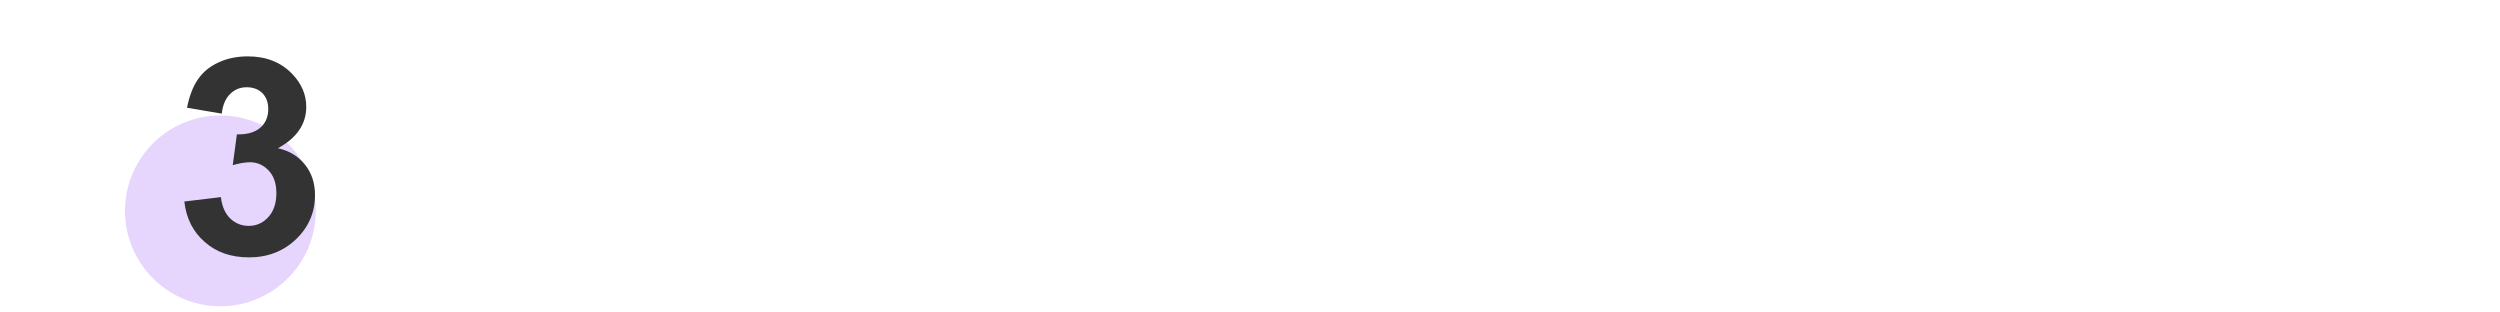
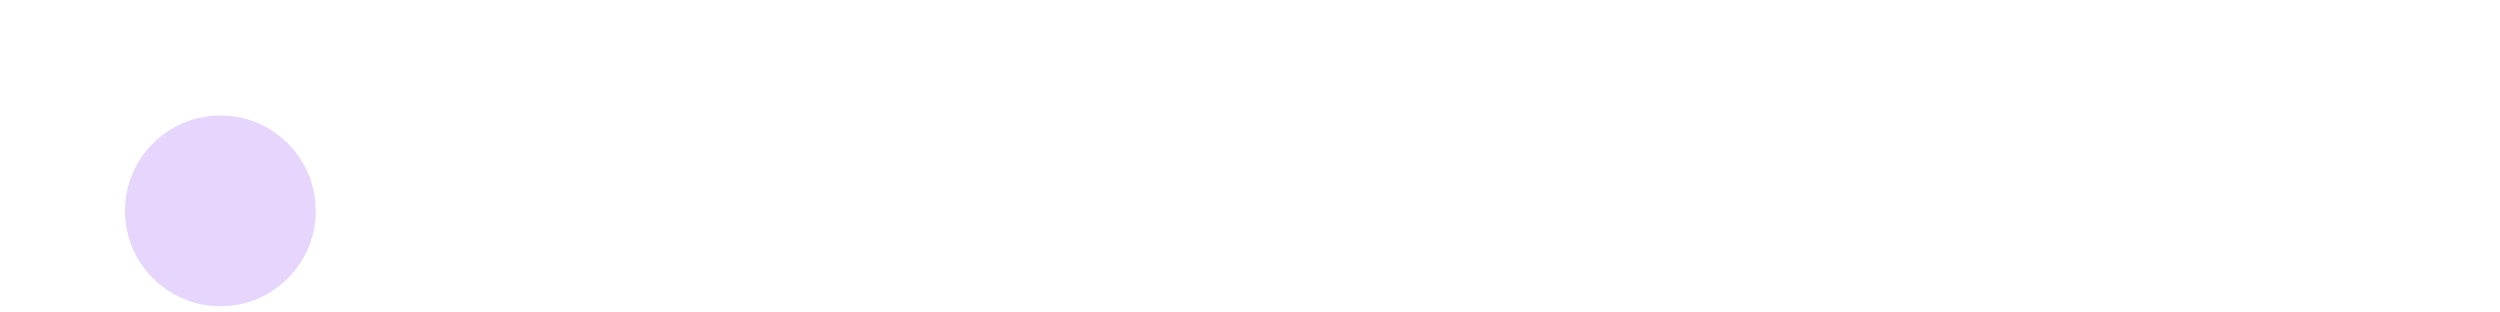
<svg xmlns="http://www.w3.org/2000/svg" id="Layer_1" viewBox="0 0 200 25">
  <defs>
    <style>.cls-1{fill:#e6d5fd;}.cls-2{fill:#333;}</style>
  </defs>
  <circle class="cls-1" cx="17.63" cy="16.87" r="7.63" />
-   <path class="cls-2" d="M14.75,16.12l2.92-.35c.09,.75,.34,1.31,.75,1.71,.41,.39,.9,.59,1.48,.59,.62,0,1.15-.24,1.57-.71,.43-.47,.64-1.11,.64-1.91,0-.76-.2-1.36-.61-1.8-.41-.44-.91-.67-1.49-.67-.39,0-.85,.08-1.39,.23l.33-2.46c.82,.02,1.44-.16,1.87-.53s.64-.88,.64-1.5c0-.53-.16-.95-.47-1.27-.32-.31-.73-.47-1.26-.47s-.96,.18-1.32,.54c-.37,.36-.59,.88-.67,1.57l-2.78-.47c.19-.95,.48-1.71,.88-2.28,.39-.57,.93-1.02,1.63-1.34,.7-.33,1.48-.49,2.35-.49,1.48,0,2.67,.47,3.57,1.42,.74,.77,1.11,1.65,1.11,2.62,0,1.38-.76,2.49-2.27,3.31,.9,.19,1.62,.63,2.16,1.3,.54,.67,.81,1.49,.81,2.44,0,1.38-.5,2.56-1.51,3.53-1.01,.97-2.27,1.46-3.77,1.46-1.43,0-2.61-.41-3.54-1.23-.94-.82-1.48-1.89-1.63-3.22Z" />
</svg>